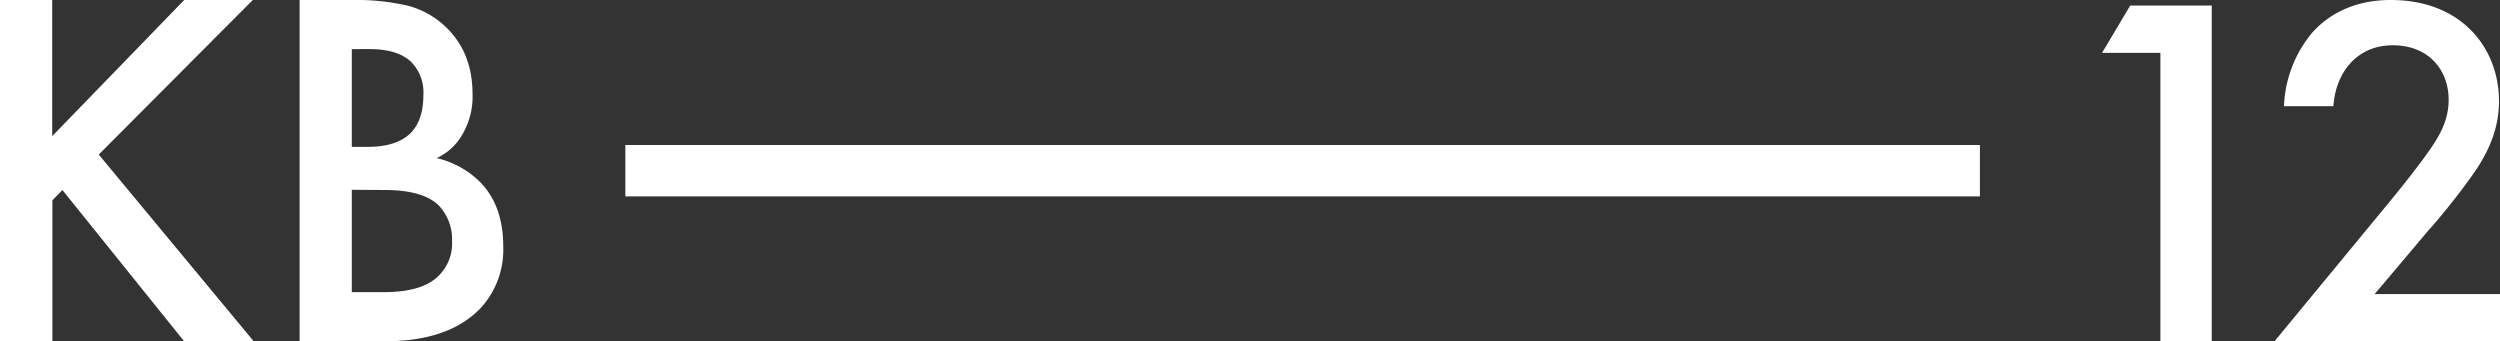
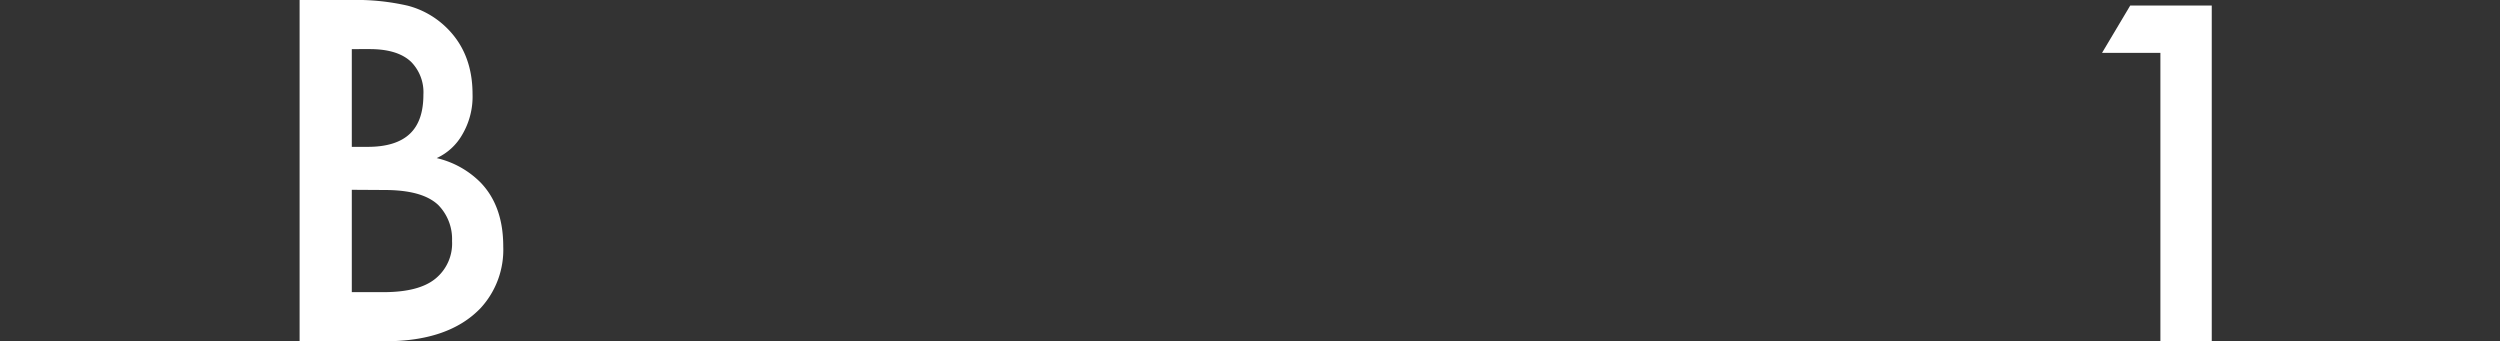
<svg xmlns="http://www.w3.org/2000/svg" id="Layer_1" data-name="Layer 1" viewBox="0 0 500 68.27">
  <rect x="0" y="0" width="500" height="68.27" fill="#333333" stroke="none" />
  <defs>
    <style>.cls-1{fill:#fff;}</style>
  </defs>
-   <rect class="cls-1" x="125.07" y="29" width="270.91" height="10.28" />
-   <path class="cls-1" d="M10.44,27.23,36.84,0H50.56L19.75,30.91l31,37.36H36.84L12.48,38l-2,2.05V68.27H0V0H10.44Z" />
  <path class="cls-1" d="M59.92,0H70.26A45.76,45.76,0,0,1,81.51,1.13a17.23,17.23,0,0,1,7.57,4.19q5.43,5.12,5.43,13.51a15,15,0,0,1-2.05,8.08,11.33,11.33,0,0,1-5.12,4.71,18.16,18.16,0,0,1,8.8,4.91q4.52,4.71,4.51,12.79A17.21,17.21,0,0,1,96.14,61.6Q89.79,68.26,77,68.25H59.92ZM70.36,9.82V29.37h3.17q5.73,0,8.49-2.66c1.78-1.71,2.66-4.3,2.66-7.78a8.66,8.66,0,0,0-2.45-6.55c-1.78-1.7-4.54-2.56-8.29-2.56Zm0,28.14V58.43H76.7q7.06,0,10.34-2.66a9.07,9.07,0,0,0,3.37-7.57A9.73,9.73,0,0,0,87.65,41C85.54,39,82,38,76.91,38Z" />
  <path class="cls-1" d="M432.08,10.57H420.41l5.64-9.47h16.3V68.27H432.08Z" />
-   <path class="cls-1" d="M500,68.27H454.89l23.26-28.2c2.32-2.82,5.85-7.25,8.06-10.47,1.91-2.82,3.52-5.74,3.52-9.67,0-5.64-3.72-10.87-11.18-10.87s-11.47,5.83-11.87,12.18H456.8a24.3,24.3,0,0,1,5.64-14.7C464.86,3.82,469.69,0,478.15,0c14.31,0,21.65,9.76,21.65,20.24,0,5.54-2.11,10.07-4.83,14.09a137.17,137.17,0,0,1-9.57,12.09L474.93,58.81H500Z" />
</svg>